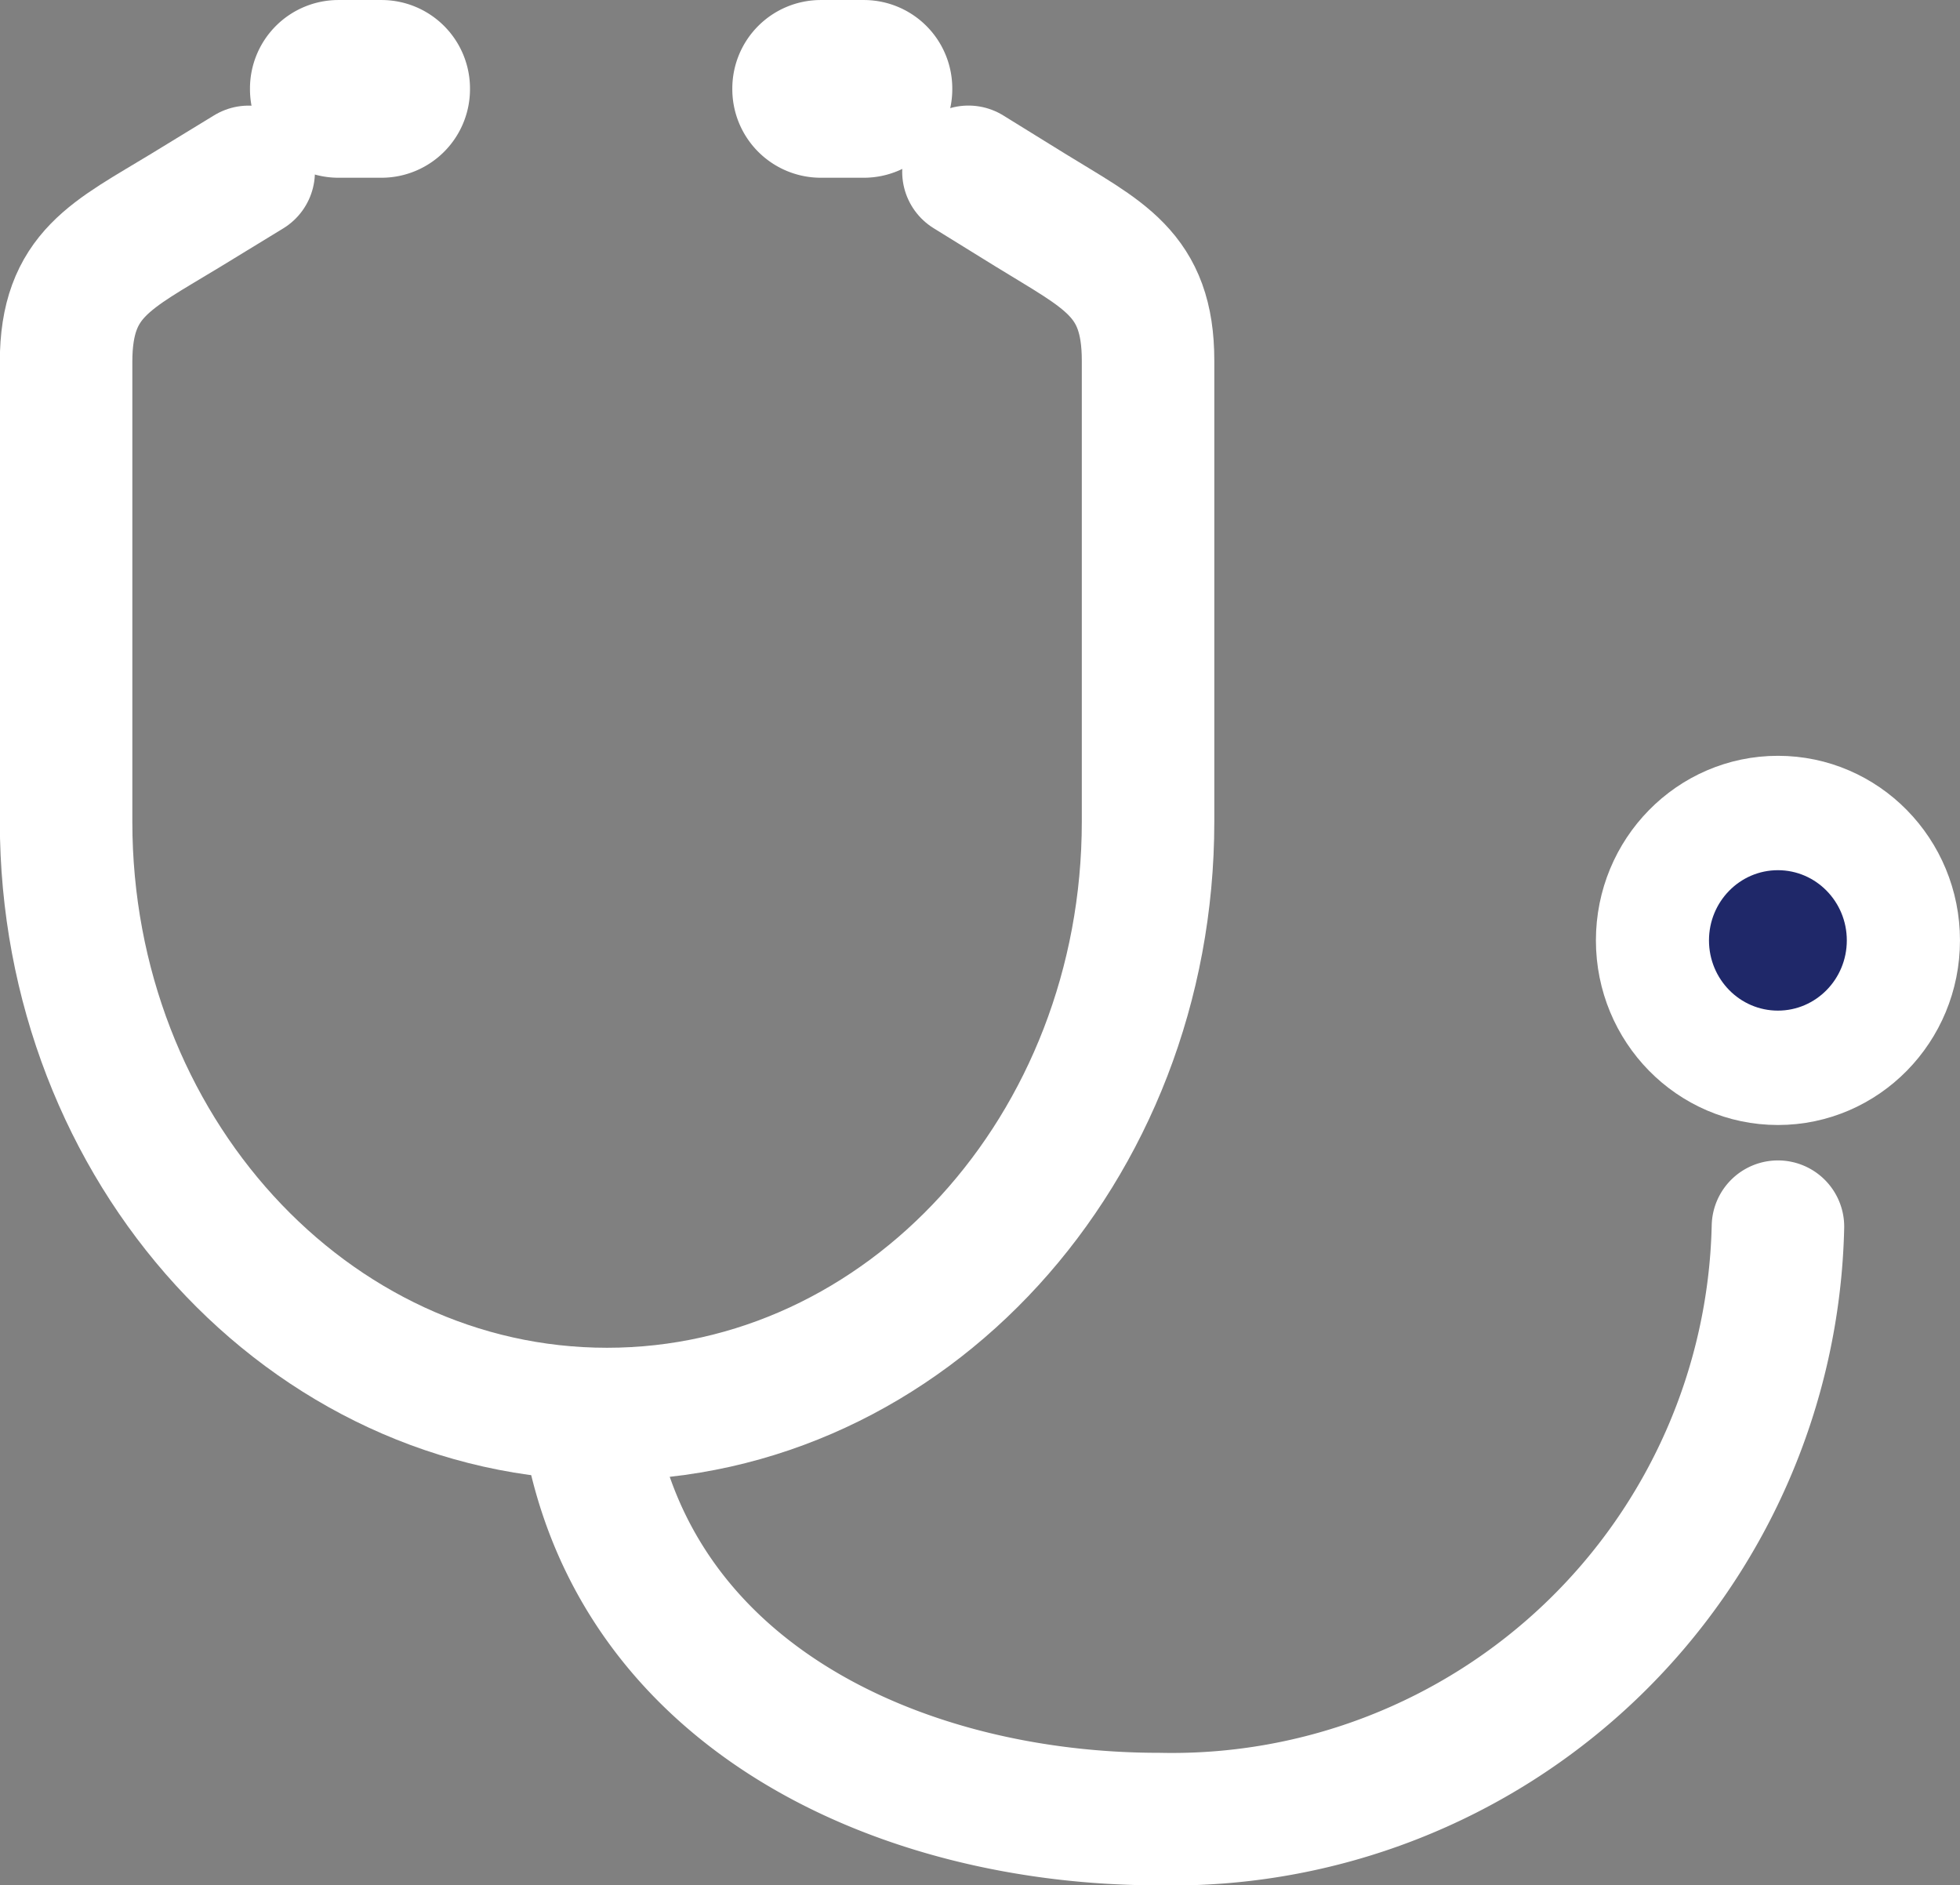
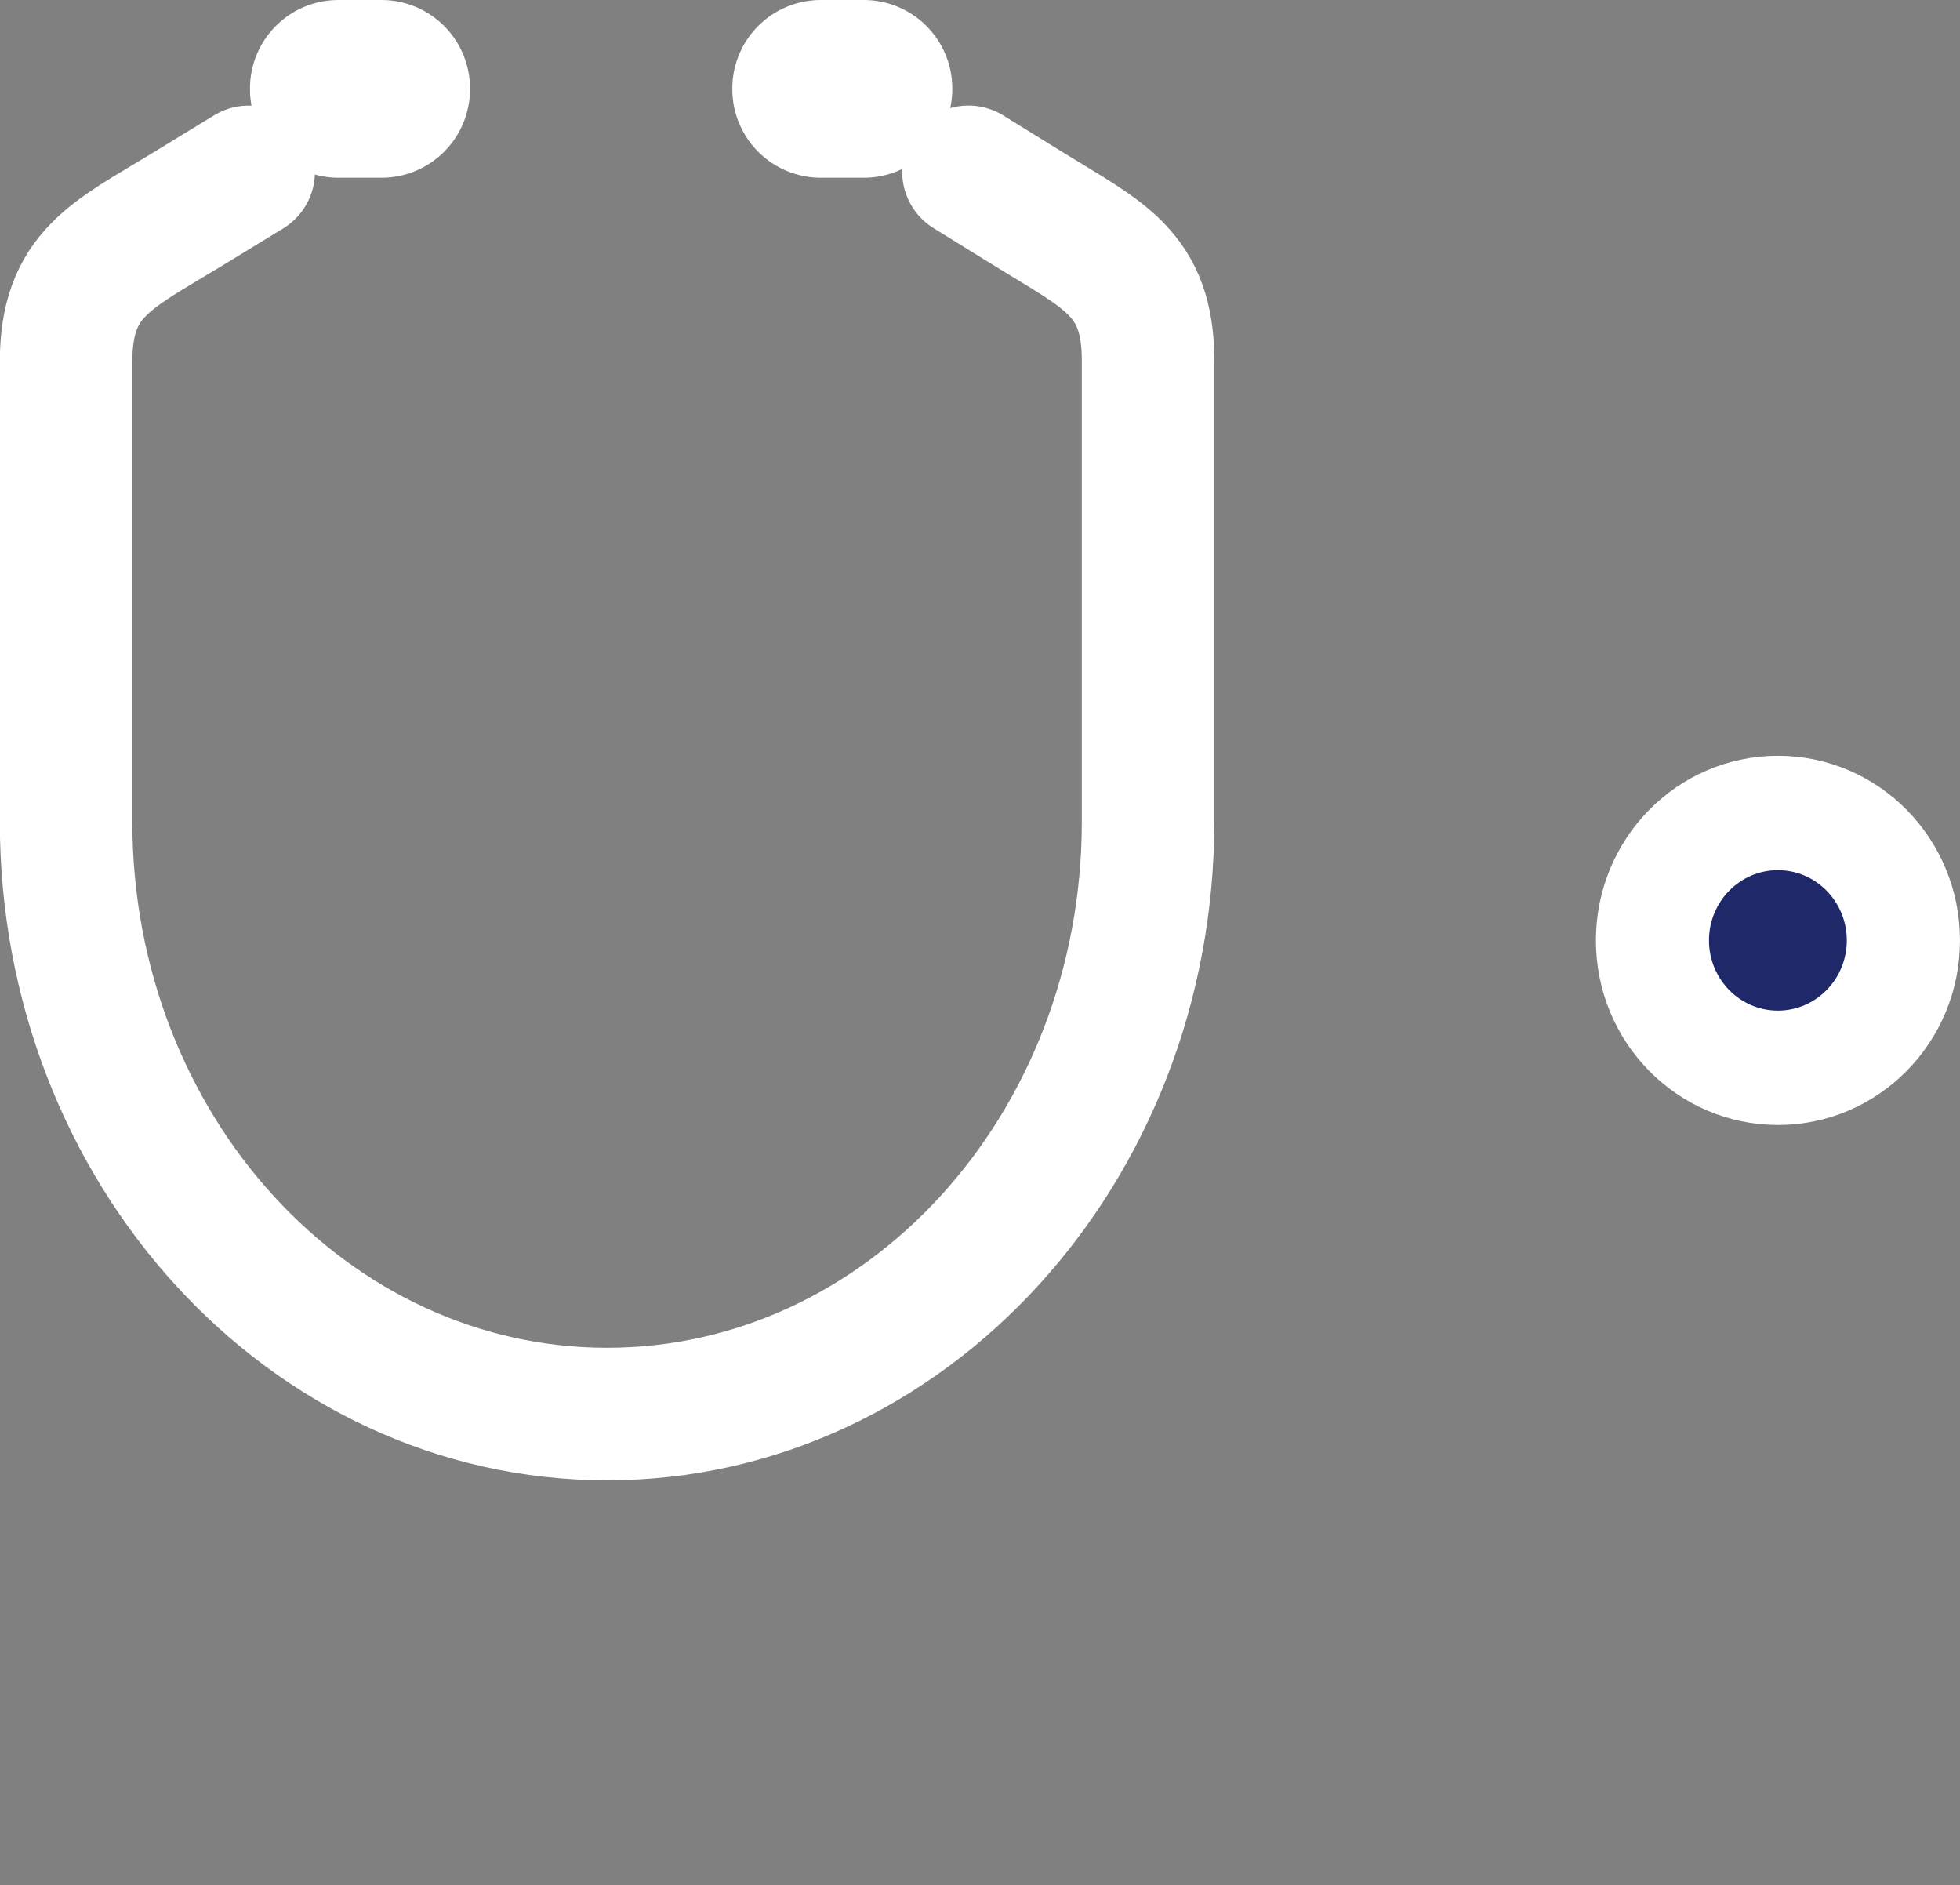
<svg xmlns="http://www.w3.org/2000/svg" width="40.9" height="39.336" viewBox="0 0 40.9 39.336">
  <rect x="0" y="0" width="40.9" height="39.336" fill="#808080" stroke="none" />
  <g id="グループ_404" data-name="グループ 404" transform="translate(-566.236 -3156.528)">
    <path id="パス_72" data-name="パス 72" d="M1931.387,760.2l-1.31.8c-1.549.943-2.5,1.33-2.5,3.164v9.593c0,6.827,5.057,12.36,11.289,12.36h0c6.235,0,11.289-5.533,11.289-12.36v-9.619c0-1.823-.935-2.2-2.464-3.145l-1.284-.794" transform="translate(-1359.962 2399.914)" fill="none" stroke="#fff" stroke-linecap="round" stroke-linejoin="round" stroke-width="2.765" />
-     <path id="パス_73" data-name="パス 73" d="M1938.145,785.292c.943,5.682,6.551,8.207,11.9,8.207h0a12.647,12.647,0,0,0,12.917-12.36" transform="translate(-1359.625 2400.983)" fill="none" stroke="#fff" stroke-linecap="round" stroke-linejoin="round" stroke-width="2.765" />
    <ellipse id="楕円形_16" data-name="楕円形 16" cx="2.877" cy="2.93" rx="2.877" ry="2.93" transform="translate(600.46 3173.219)" fill="#fff" stroke="#fff" stroke-linecap="round" stroke-linejoin="round" stroke-width="1.843" />
    <ellipse id="楕円形_17" data-name="楕円形 17" cx="1.438" cy="1.465" rx="1.438" ry="1.465" transform="translate(601.898 3174.684)" fill="#1f2869" />
    <path id="長方形_58" data-name="長方形 58" d="M1933.105,757.665h.915a.925.925,0,0,1,.917.932h0a.926.926,0,0,1-.917.933h-.915a.925.925,0,0,1-.916-.933h0A.924.924,0,0,1,1933.105,757.665Z" transform="translate(-1359.815 2399.785)" fill="#fff" stroke="#fff" stroke-linecap="round" stroke-linejoin="round" stroke-width="1.843" />
-     <path id="長方形_59" data-name="長方形 59" d="M1942.86,757.665h.915a.924.924,0,0,1,.915.932h0a.925.925,0,0,1-.915.933h-.915a.926.926,0,0,1-.917-.933h0A.925.925,0,0,1,1942.86,757.665Z" transform="translate(-1359.504 2399.785)" fill="#fff" stroke="#fff" stroke-linecap="round" stroke-linejoin="round" stroke-width="1.843" />
+     <path id="長方形_59" data-name="長方形 59" d="M1942.86,757.665h.915a.924.924,0,0,1,.915.932h0a.925.925,0,0,1-.915.933h-.915a.926.926,0,0,1-.917-.933h0A.925.925,0,0,1,1942.86,757.665" transform="translate(-1359.504 2399.785)" fill="#fff" stroke="#fff" stroke-linecap="round" stroke-linejoin="round" stroke-width="1.843" />
  </g>
</svg>